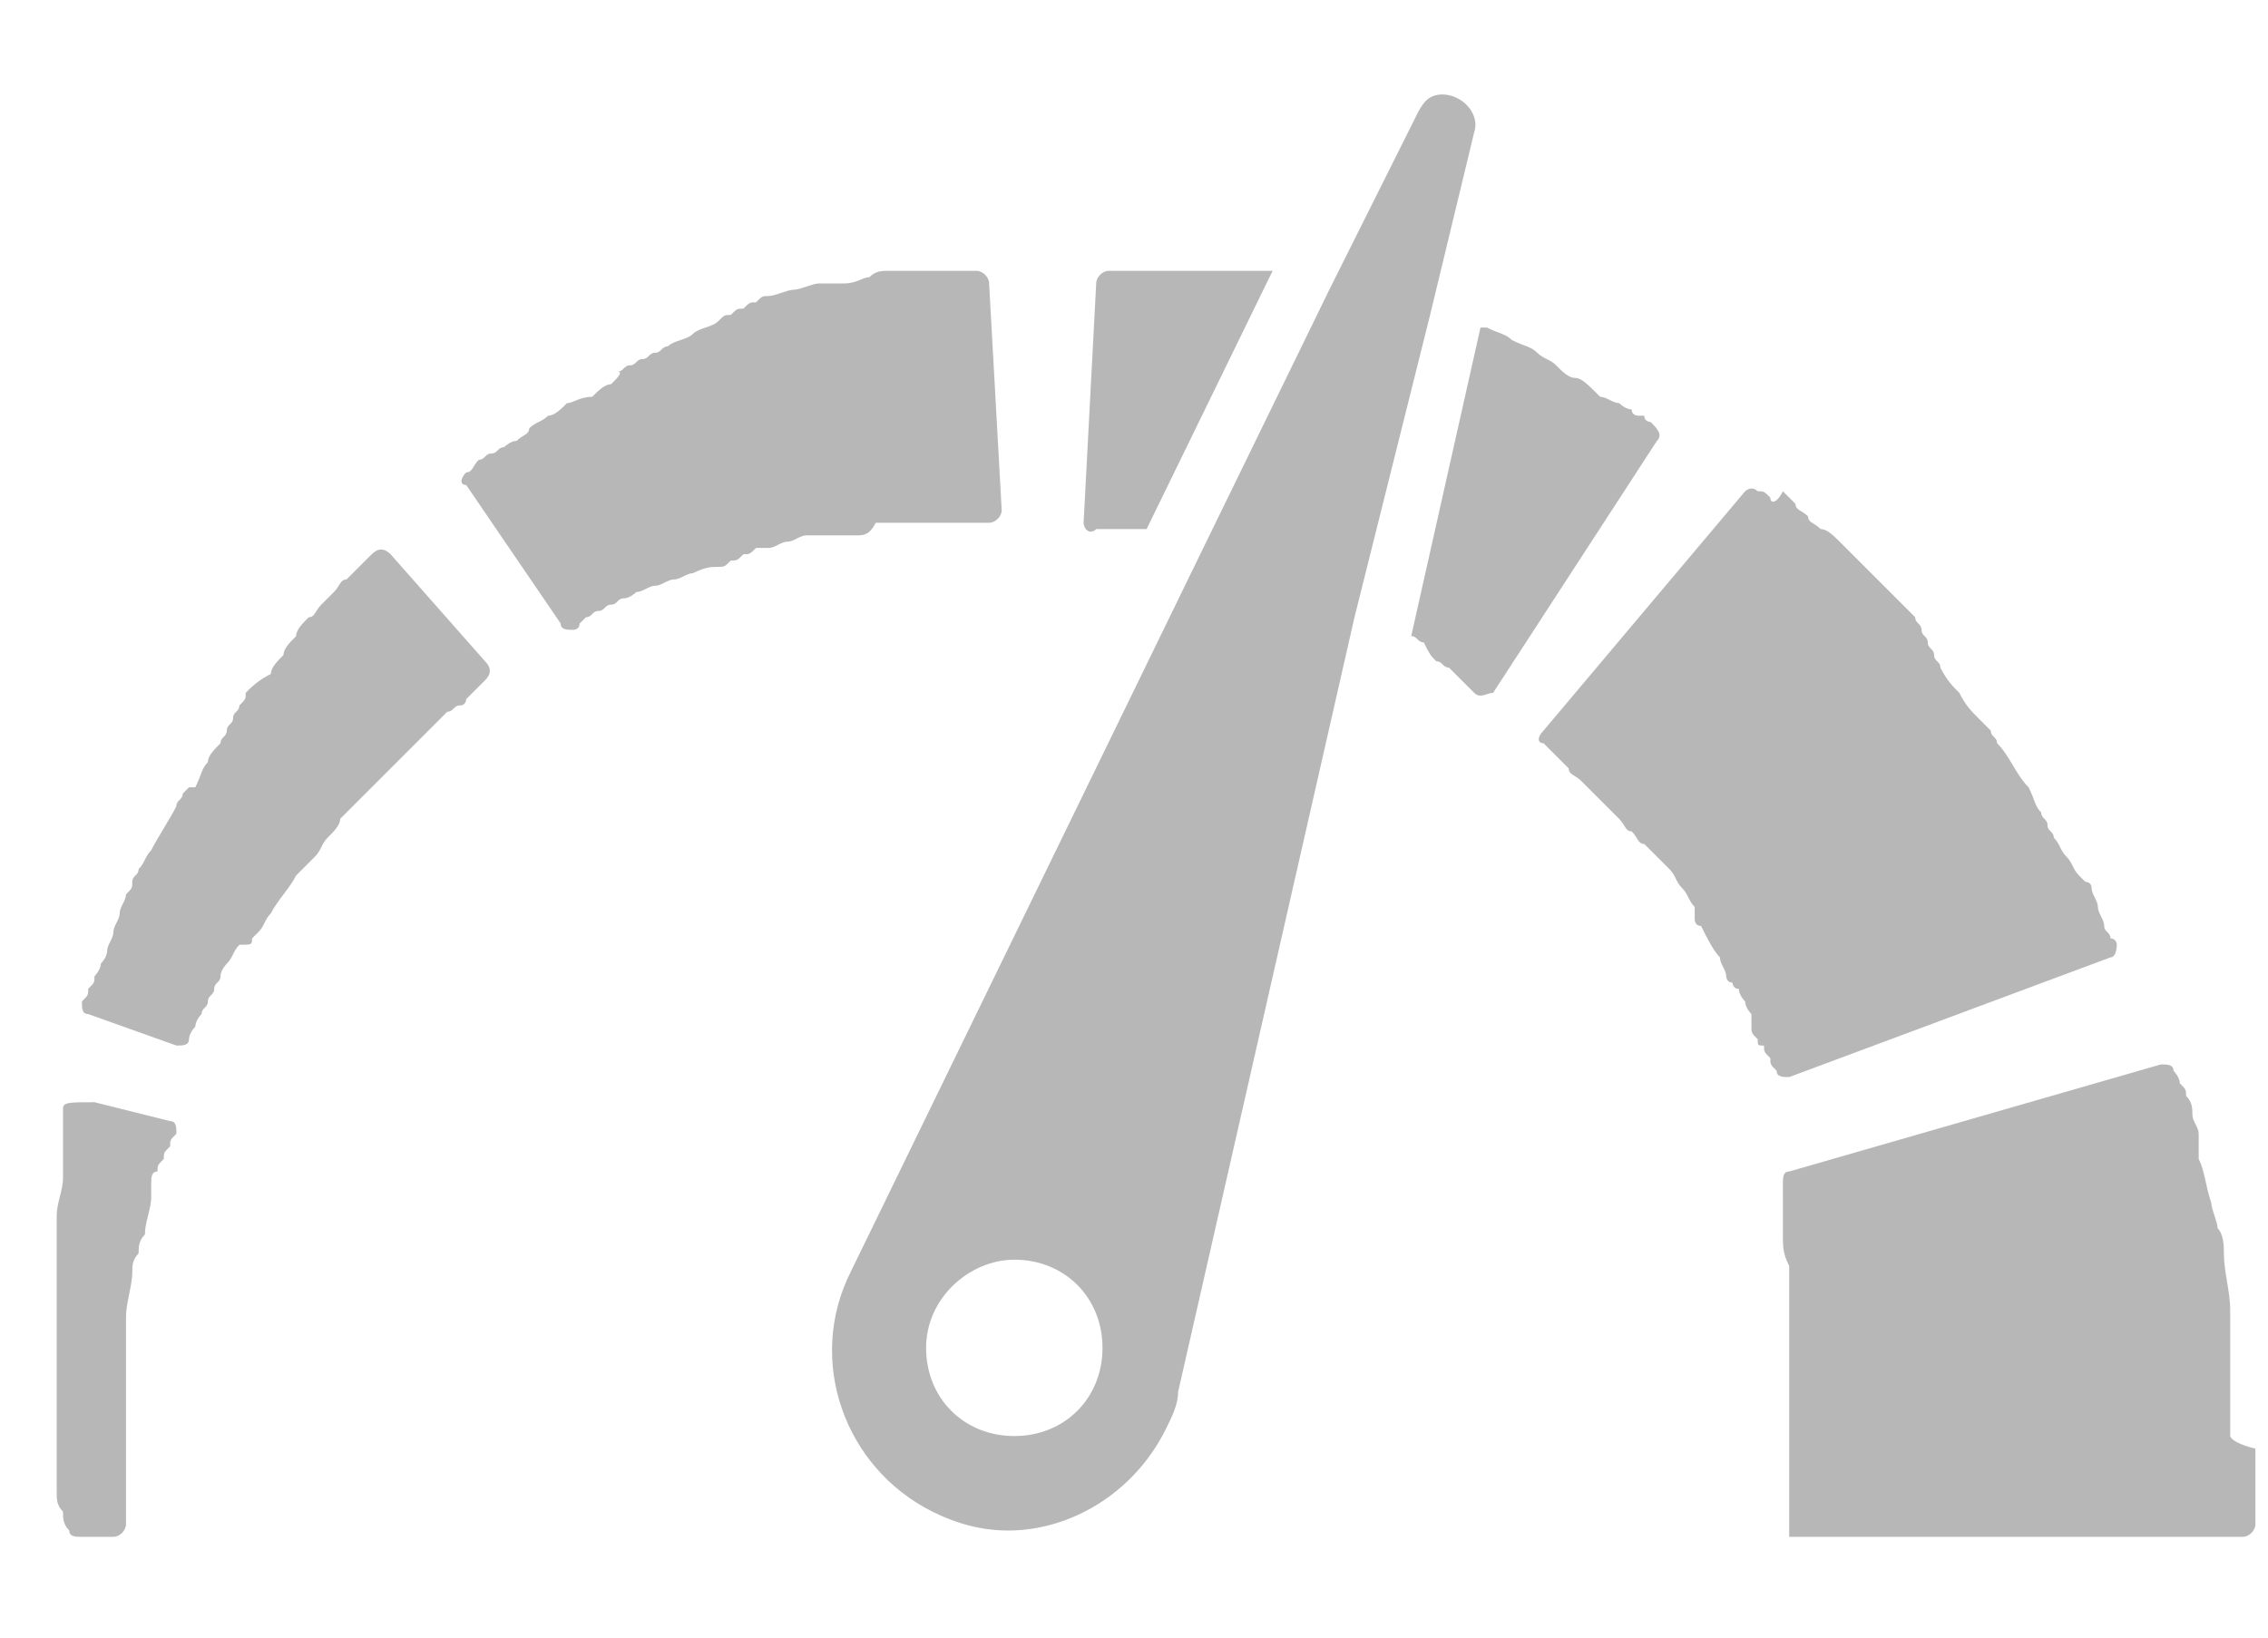
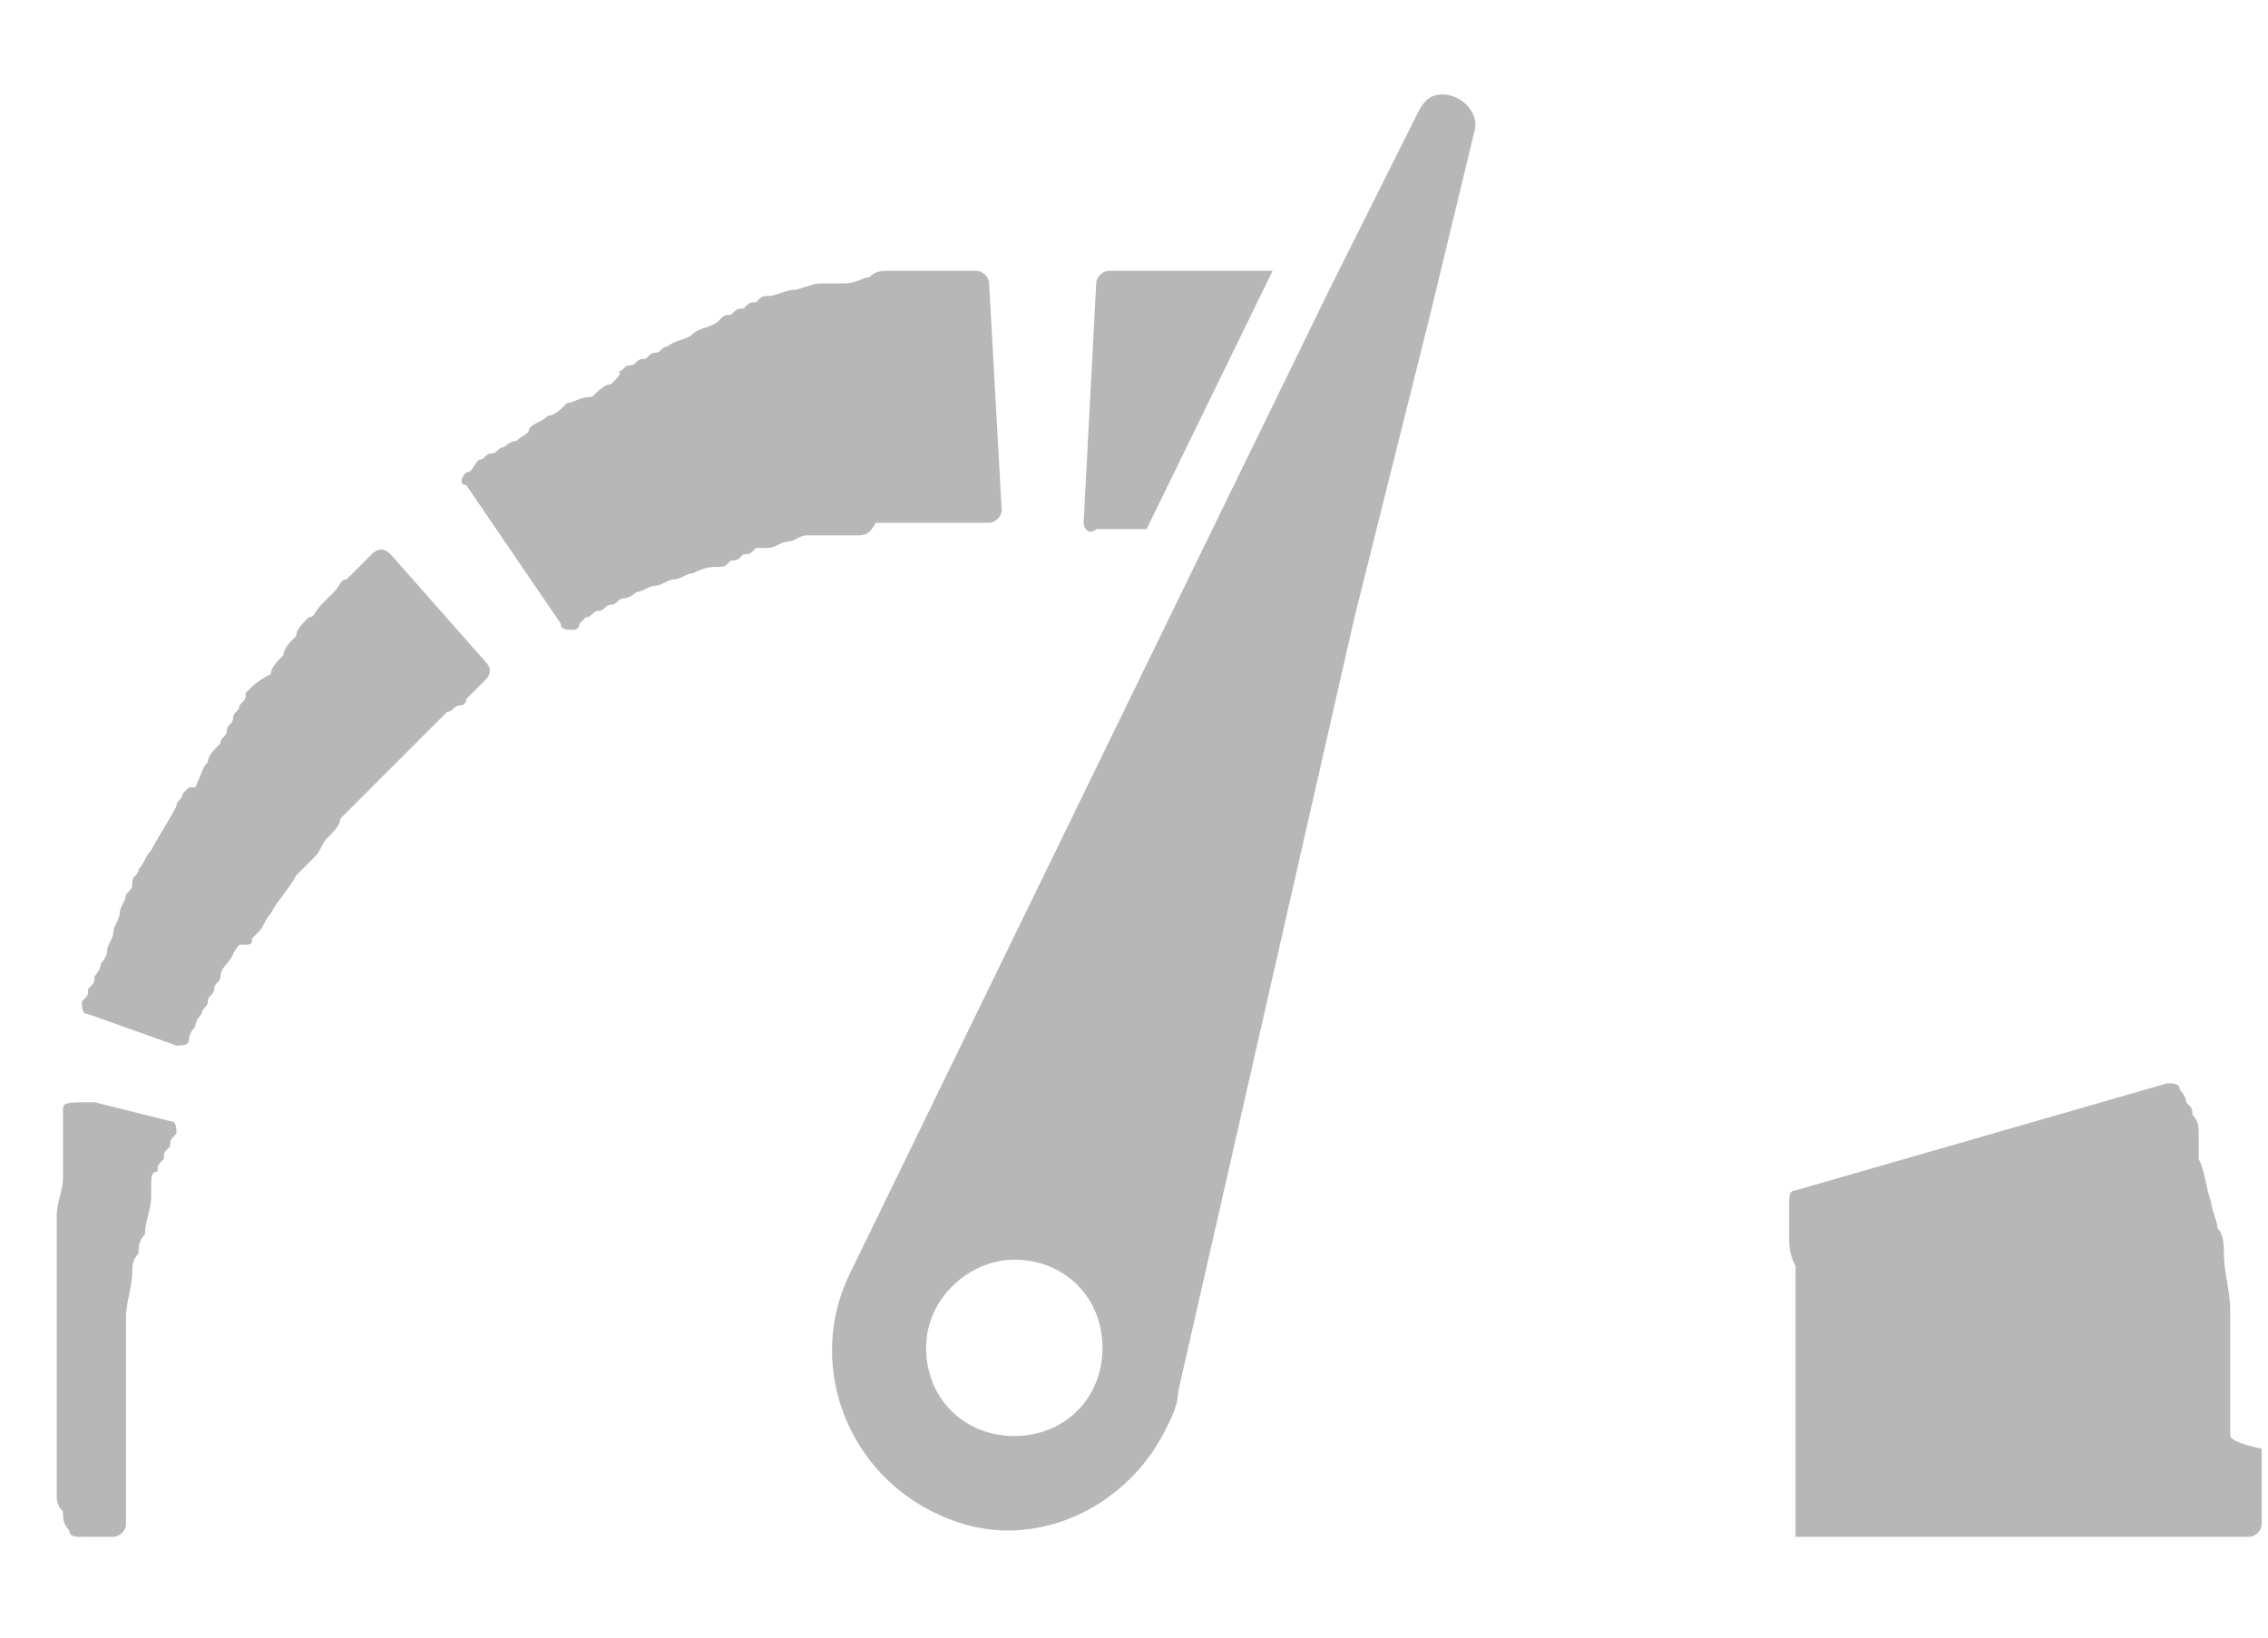
<svg xmlns="http://www.w3.org/2000/svg" version="1.1" id="Calque_1" x="0px" y="0px" viewBox="0 0 36 26" style="enable-background:new 0 0 36 26;" xml:space="preserve">
  <style type="text/css">
	.st0{fill:#B7B7B7;}
</style>
  <g>
-     <path class="st0" d="M35.4,22.8c0-0.1,0-0.2,0-0.2c0-0.1,0-0.2,0-0.2v-0.1l0,0l0,0v-0.1l0,0l0,0v-0.1c0-0.1,0-0.3,0-0.4v-0.1v-0.1   c0-0.1,0-0.2,0-0.3c0-0.1,0-0.2,0-0.2v-0.1v-0.1c0-0.3-0.1-0.6-0.1-0.9c0-0.1,0-0.3-0.1-0.4c0-0.1-0.1-0.3-0.1-0.4   c-0.1-0.3-0.1-0.5-0.2-0.7c0-0.1,0-0.1,0-0.2s0-0.1,0-0.2s-0.1-0.2-0.1-0.3c0-0.1,0-0.2-0.1-0.3c0-0.1,0-0.1-0.1-0.2   c0-0.1-0.1-0.2-0.1-0.2c0-0.1-0.1-0.1-0.2-0.1l-5.9,1.7c-0.1,0-0.1,0.1-0.1,0.2v0.1V19c0,0.1,0,0.1,0,0.2s0,0.1,0,0.2v0.1v0.1   c0,0.2,0,0.3,0.1,0.5c0,0.1,0,0.2,0,0.3c0,0.1,0,0.2,0,0.3c0,0.2,0,0.4,0,0.6v0.1v0.1v0.1v0.1v0.1v0.1c0,0.1,0,0.3,0,0.4v0.1l0,0   l0,0v-0.1l0,0l0,0l0,0c0,0.1,0,0.1,0,0.2v0.1v0.1c0,0.1,0,0.2,0,0.3c0,0.1,0,0.2,0,0.3c0,0.1,0,0.2,0,0.3c0,0.1,0,0.2,0,0.2   c0,0.1,0,0.2,0,0.2c0,0.1,0,0.1,0,0.2v0.1v0.1l0,0h7.2c0.1,0,0.2-0.1,0.2-0.2l0,0c0-0.1,0-0.3,0-0.4s0-0.3,0-0.4s0-0.3,0-0.4   C35.4,22.9,35.4,22.8,35.4,22.8L35.4,22.8z" />
+     <path class="st0" d="M35.4,22.8c0-0.1,0-0.2,0-0.2c0-0.1,0-0.2,0-0.2v-0.1l0,0l0,0v-0.1l0,0l0,0v-0.1c0-0.1,0-0.3,0-0.4v-0.1v-0.1   c0-0.1,0-0.2,0-0.3c0-0.1,0-0.2,0-0.2v-0.1v-0.1c0-0.3-0.1-0.6-0.1-0.9c0-0.1,0-0.3-0.1-0.4c0-0.1-0.1-0.3-0.1-0.4   c-0.1-0.3-0.1-0.5-0.2-0.7c0-0.1,0-0.1,0-0.2s0-0.1,0-0.2c0-0.1,0-0.2-0.1-0.3c0-0.1,0-0.1-0.1-0.2   c0-0.1-0.1-0.2-0.1-0.2c0-0.1-0.1-0.1-0.2-0.1l-5.9,1.7c-0.1,0-0.1,0.1-0.1,0.2v0.1V19c0,0.1,0,0.1,0,0.2s0,0.1,0,0.2v0.1v0.1   c0,0.2,0,0.3,0.1,0.5c0,0.1,0,0.2,0,0.3c0,0.1,0,0.2,0,0.3c0,0.2,0,0.4,0,0.6v0.1v0.1v0.1v0.1v0.1v0.1c0,0.1,0,0.3,0,0.4v0.1l0,0   l0,0v-0.1l0,0l0,0l0,0c0,0.1,0,0.1,0,0.2v0.1v0.1c0,0.1,0,0.2,0,0.3c0,0.1,0,0.2,0,0.3c0,0.1,0,0.2,0,0.3c0,0.1,0,0.2,0,0.2   c0,0.1,0,0.2,0,0.2c0,0.1,0,0.1,0,0.2v0.1v0.1l0,0h7.2c0.1,0,0.2-0.1,0.2-0.2l0,0c0-0.1,0-0.3,0-0.4s0-0.3,0-0.4s0-0.3,0-0.4   C35.4,22.9,35.4,22.8,35.4,22.8L35.4,22.8z" />
  </g>
  <g>
-     <path class="st0" d="M33.5,15.2c0.1,0,0.1-0.2,0.1-0.2s0-0.1-0.1-0.1c0-0.1-0.1-0.1-0.1-0.2c0-0.1-0.1-0.2-0.1-0.3   s-0.1-0.2-0.1-0.3S33.1,14,33.1,14L33,13.9c-0.1-0.1-0.1-0.2-0.2-0.3c-0.1-0.1-0.1-0.2-0.2-0.3c0-0.1-0.1-0.1-0.1-0.2   c0-0.1-0.1-0.1-0.1-0.2c-0.1-0.1-0.1-0.2-0.2-0.4c-0.2-0.2-0.3-0.5-0.5-0.7c0-0.1-0.1-0.1-0.1-0.2l-0.1-0.1l-0.1-0.1   c-0.1-0.1-0.2-0.2-0.3-0.4c-0.1-0.1-0.2-0.2-0.3-0.4c0-0.1-0.1-0.1-0.1-0.2c0-0.1-0.1-0.1-0.1-0.2c0-0.1-0.1-0.1-0.1-0.2   c0-0.1-0.1-0.1-0.1-0.2c-0.1-0.1-0.2-0.2-0.3-0.3c-0.1-0.1-0.2-0.2-0.3-0.3c-0.1-0.1-0.2-0.2-0.3-0.3c-0.1-0.1-0.2-0.2-0.3-0.3   c-0.1-0.1-0.2-0.2-0.3-0.2c-0.1-0.1-0.2-0.1-0.2-0.2c-0.1-0.1-0.2-0.1-0.2-0.2c-0.1-0.1-0.1-0.1-0.2-0.2C28.2,8,28.1,8,28.1,7.9   C28,7.8,28,7.8,27.9,7.8c-0.1-0.1-0.2,0-0.2,0l-3.2,3.8c-0.1,0.1-0.1,0.2,0,0.2l0.1,0.1l0.1,0.1l0.1,0.1l0.1,0.1   c0,0.1,0.1,0.1,0.2,0.2c0.1,0.1,0.1,0.1,0.2,0.2c0.1,0.1,0.1,0.1,0.2,0.2c0.1,0.1,0.1,0.1,0.2,0.2c0.1,0.1,0.1,0.2,0.2,0.2   c0.1,0.1,0.1,0.2,0.2,0.2l0.1,0.1l0.1,0.1l0.1,0.1l0.1,0.1c0.1,0.1,0.1,0.2,0.2,0.3s0.1,0.2,0.2,0.3v0.1v0.1c0,0,0,0.1,0.1,0.1   c0.1,0.2,0.2,0.4,0.3,0.5c0,0.1,0.1,0.2,0.1,0.3c0,0,0,0.1,0.1,0.1c0,0,0,0.1,0.1,0.1c0,0.1,0.1,0.2,0.1,0.2c0,0.1,0.1,0.2,0.1,0.2   v0.1v0.1c0,0.1,0,0.1,0.1,0.2c0,0.1,0,0.1,0.1,0.1c0,0.1,0,0.1,0.1,0.2c0,0.1,0,0.1,0.1,0.2c0,0.1,0.1,0.1,0.2,0.1L33.5,15.2z" />
-   </g>
+     </g>
  <g>
    <path class="st0" d="M17.4,8.4c0,0,0.1,0,0.2,0s0.1,0,0.2,0s0.1,0,0.2,0s0.1,0,0.2,0l2-4.1c-0.1,0-0.2,0-0.3,0c-0.1,0-0.1,0-0.2,0   s-0.1,0-0.2,0s-0.2,0-0.4,0c-0.1,0-0.2,0-0.3,0c-0.1,0-0.2,0-0.3,0c-0.1,0-0.2,0-0.3,0c-0.1,0-0.2,0-0.2,0c-0.1,0-0.1,0-0.2,0   s-0.2,0-0.2,0c-0.1,0-0.2,0.1-0.2,0.2l-0.2,3.8C17.2,8.4,17.3,8.5,17.4,8.4C17.3,8.4,17.4,8.4,17.4,8.4L17.4,8.4z" />
  </g>
  <g>
-     <path class="st0" d="M22.8,10.5c0.1,0,0.1,0.1,0.2,0.1l0.1,0.1c0,0,0,0,0.1,0.1c0,0,0,0,0.1,0.1l0.1,0.1c0.1,0.1,0.2,0,0.3,0l2.6-4   c0.1-0.1,0-0.2-0.1-0.3c0,0-0.1,0-0.1-0.1H26c0,0-0.1,0-0.1-0.1c-0.1,0-0.2-0.1-0.2-0.1c-0.1,0-0.2-0.1-0.3-0.1   C25.2,6.1,25.1,6,25,6s-0.2-0.1-0.3-0.2c-0.1-0.1-0.2-0.1-0.3-0.2c-0.1-0.1-0.2-0.1-0.4-0.2c-0.1-0.1-0.2-0.1-0.4-0.2h-0.1   l-1.1,4.9c0.1,0,0.1,0.1,0.2,0.1C22.7,10.4,22.7,10.4,22.8,10.5L22.8,10.5z" />
-   </g>
+     </g>
  <g>
    <path class="st0" d="M13.9,8.3c0.1,0,0.1,0,0.1,0h0.1c0.1,0,0.2,0,0.3,0s0.2,0,0.3,0h0.1h0.1c0.1,0,0.1,0,0.2,0c0.1,0,0.1,0,0.2,0   c0.1,0,0.1,0,0.2,0c0.1,0,0.1,0,0.2,0c0.1,0,0.2-0.1,0.2-0.2l-0.2-3.6c0-0.1-0.1-0.2-0.2-0.2c0,0-0.1,0-0.2,0c-0.1,0-0.1,0-0.2,0   c-0.1,0-0.2,0-0.3,0s-0.2,0-0.3,0s-0.1,0-0.2,0c-0.1,0-0.1,0-0.2,0c-0.1,0-0.2,0-0.3,0.1c-0.1,0-0.2,0.1-0.4,0.1   c-0.1,0-0.1,0-0.2,0c-0.1,0-0.1,0-0.2,0c-0.1,0-0.3,0.1-0.4,0.1c-0.1,0-0.3,0.1-0.4,0.1c-0.1,0-0.1,0-0.2,0.1c-0.1,0-0.1,0-0.2,0.1   c-0.1,0-0.1,0-0.2,0.1c-0.1,0-0.1,0-0.2,0.1c-0.1,0.1-0.3,0.1-0.4,0.2c-0.1,0.1-0.3,0.1-0.4,0.2c-0.1,0-0.1,0.1-0.2,0.1   c-0.1,0-0.1,0.1-0.2,0.1c-0.1,0-0.1,0.1-0.2,0.1c-0.1,0-0.1,0.1-0.2,0.1c0.1,0,0,0.1-0.1,0.2c-0.1,0-0.2,0.1-0.3,0.2   C9.2,6.3,9.1,6.4,9,6.4C8.9,6.5,8.8,6.6,8.7,6.6C8.6,6.7,8.5,6.7,8.4,6.8c0,0.1-0.1,0.1-0.2,0.2C8.1,7,8,7.1,8,7.1   c-0.1,0-0.1,0.1-0.2,0.1S7.7,7.3,7.6,7.3C7.5,7.4,7.5,7.5,7.4,7.5c-0.1,0.1-0.1,0.2,0,0.2l1.5,2.2C8.9,10,9,10,9.1,10   c0,0,0.1,0,0.1-0.1l0.1-0.1c0.1,0,0.1-0.1,0.2-0.1c0.1,0,0.1-0.1,0.2-0.1c0.1,0,0.1-0.1,0.2-0.1c0.1,0,0.2-0.1,0.2-0.1   c0.1,0,0.2-0.1,0.3-0.1s0.2-0.1,0.3-0.1s0.2-0.1,0.3-0.1C11.2,9,11.3,9,11.4,9c0.1,0,0.1,0,0.2-0.1c0.1,0,0.1,0,0.2-0.1   c0.1,0,0.1,0,0.2-0.1c0.1,0,0.1,0,0.2,0c0.1,0,0.2-0.1,0.3-0.1s0.2-0.1,0.3-0.1s0.1,0,0.2,0c0.1,0,0.1,0,0.2,0c0.1,0,0.1,0,0.2,0   c0.1,0,0.1,0,0.2,0C13.7,8.5,13.8,8.5,13.9,8.3C13.7,8.4,13.8,8.4,13.9,8.3L13.9,8.3z" />
  </g>
  <g>
    <path class="st0" d="M3.8,11.2c0,0.1-0.1,0.1-0.1,0.2c0,0.1-0.1,0.1-0.1,0.2c0,0.1-0.1,0.1-0.1,0.2c-0.1,0.1-0.2,0.2-0.2,0.3   c-0.1,0.1-0.1,0.2-0.2,0.4l-0.1,0l-0.1,0.1c0,0.1-0.1,0.1-0.1,0.2c-0.1,0.2-0.3,0.5-0.4,0.7c-0.1,0.1-0.1,0.2-0.2,0.3   c0,0.1-0.1,0.1-0.1,0.2c0,0.1,0,0.1-0.1,0.2c0,0.1-0.1,0.2-0.1,0.3s-0.1,0.2-0.1,0.3S1.7,15,1.7,15.1s-0.1,0.2-0.1,0.2   c0,0.1-0.1,0.2-0.1,0.2c0,0.1,0,0.1-0.1,0.2c0,0.1,0,0.1-0.1,0.2c0,0.1,0,0.2,0.1,0.2l1.4,0.5c0.1,0,0.2,0,0.2-0.1   c0,0,0-0.1,0.1-0.2c0,0,0-0.1,0.1-0.2c0-0.1,0.1-0.1,0.1-0.2c0-0.1,0.1-0.1,0.1-0.2c0-0.1,0.1-0.1,0.1-0.2c0-0.1,0.1-0.2,0.1-0.2   c0.1-0.1,0.1-0.2,0.2-0.3C4,15,4,15,4,14.9l0.1-0.1c0.1-0.1,0.1-0.2,0.2-0.3c0.1-0.2,0.3-0.4,0.4-0.6l0.1-0.1l0.1-0.1L5,13.6   c0.1-0.1,0.1-0.2,0.2-0.3s0.2-0.2,0.2-0.3l0.1-0.1l0.1-0.1l0.1-0.1l0.1-0.1C5.9,12.5,6,12.4,6,12.4c0.1-0.1,0.2-0.2,0.2-0.2   C6.4,12,6.4,12,6.5,11.9s0.1-0.1,0.2-0.2c0.1-0.1,0.1-0.1,0.2-0.2C7,11.4,7,11.4,7.1,11.3c0.1,0,0.1-0.1,0.2-0.1s0.1-0.1,0.1-0.1   s0,0,0.1-0.1c0,0,0,0,0.1-0.1l0.1-0.1c0.1-0.1,0.1-0.2,0-0.3L6.2,8.8C6.1,8.7,6,8.7,5.9,8.8L5.8,8.9c0,0,0,0-0.1,0.1   c0,0,0,0-0.1,0.1c0,0,0,0-0.1,0.1c-0.1,0-0.1,0.1-0.2,0.2C5.2,9.5,5.2,9.5,5.1,9.6C5,9.7,5,9.8,4.9,9.8C4.8,9.9,4.7,10,4.7,10.1   c-0.1,0.1-0.2,0.2-0.2,0.3c-0.1,0.1-0.2,0.2-0.2,0.3C4.1,10.8,4,10.9,3.9,11C3.9,11.1,3.9,11.1,3.8,11.2L3.8,11.2z" />
  </g>
  <g>
    <path class="st0" d="M1,17.6c0,0,0,0.1,0,0.2s0,0.1,0,0.2s0,0.1,0,0.2s0,0.2,0,0.3v0.1v0.1c0,0.2-0.1,0.4-0.1,0.6   c0,0.1,0,0.2,0,0.4c0,0.1,0,0.2,0,0.4c0,0.2,0,0.5,0,0.8V21v0.1c0,0.1,0,0.1,0,0.2s0,0.1,0,0.2v0.1v0.1c0,0.1,0,0.3,0,0.4v0.1l0,0   v0.1c0,0.1,0,0.1,0,0.2s0,0.1,0,0.2s0,0.1,0,0.2s0,0.1,0,0.2v0.1v0.1c0,0.1,0,0.2,0,0.4c0,0.1,0,0.2,0.1,0.3c0,0.1,0,0.2,0.1,0.3   l0,0c0,0.1,0.1,0.1,0.2,0.1h0.5c0.1,0,0.2-0.1,0.2-0.2v-0.1c0-0.1,0-0.2,0-0.3c0-0.1,0-0.2,0-0.3c0-0.1,0-0.2,0-0.3v-0.1V23   c0-0.1,0-0.1,0-0.2s0-0.1,0-0.2s0-0.1,0-0.2s0-0.1,0-0.2l0,0l0,0l0,0l0,0l0,0l0,0v-0.1c0-0.1,0-0.2,0-0.4v-0.1v-0.1   c0-0.1,0-0.1,0-0.2s0-0.1,0-0.2V21v-0.1c0-0.2,0.1-0.5,0.1-0.7c0-0.1,0-0.2,0.1-0.3c0-0.1,0-0.2,0.1-0.3c0-0.2,0.1-0.4,0.1-0.6   v-0.1v-0.1c0-0.1,0-0.2,0.1-0.2c0-0.1,0-0.1,0.1-0.2c0-0.1,0-0.1,0.1-0.2c0-0.1,0-0.1,0.1-0.2c0-0.1,0-0.2-0.1-0.2l-1.2-0.3   C1.1,17.5,1,17.5,1,17.6L1,17.6z" />
  </g>
  <g>
    <path class="st0" d="M14.8,24c0.4,0.2,0.8,0.3,1.2,0.3c1,0,2-0.6,2.5-1.6c0.1-0.2,0.2-0.4,0.2-0.6l2.8-12.3L22.7,5l0.7-2.9   c0.1-0.3-0.2-0.6-0.5-0.6c-0.2,0-0.3,0.1-0.4,0.3l-1.4,2.8l-2,4.1l-5.6,11.5C12.8,21.6,13.4,23.3,14.8,24L14.8,24z M16.1,20   c0.8,0,1.4,0.6,1.4,1.4s-0.6,1.4-1.4,1.4c-0.8,0-1.4-0.6-1.4-1.4C14.7,20.6,15.4,20,16.1,20L16.1,20z" />
  </g>
</svg>